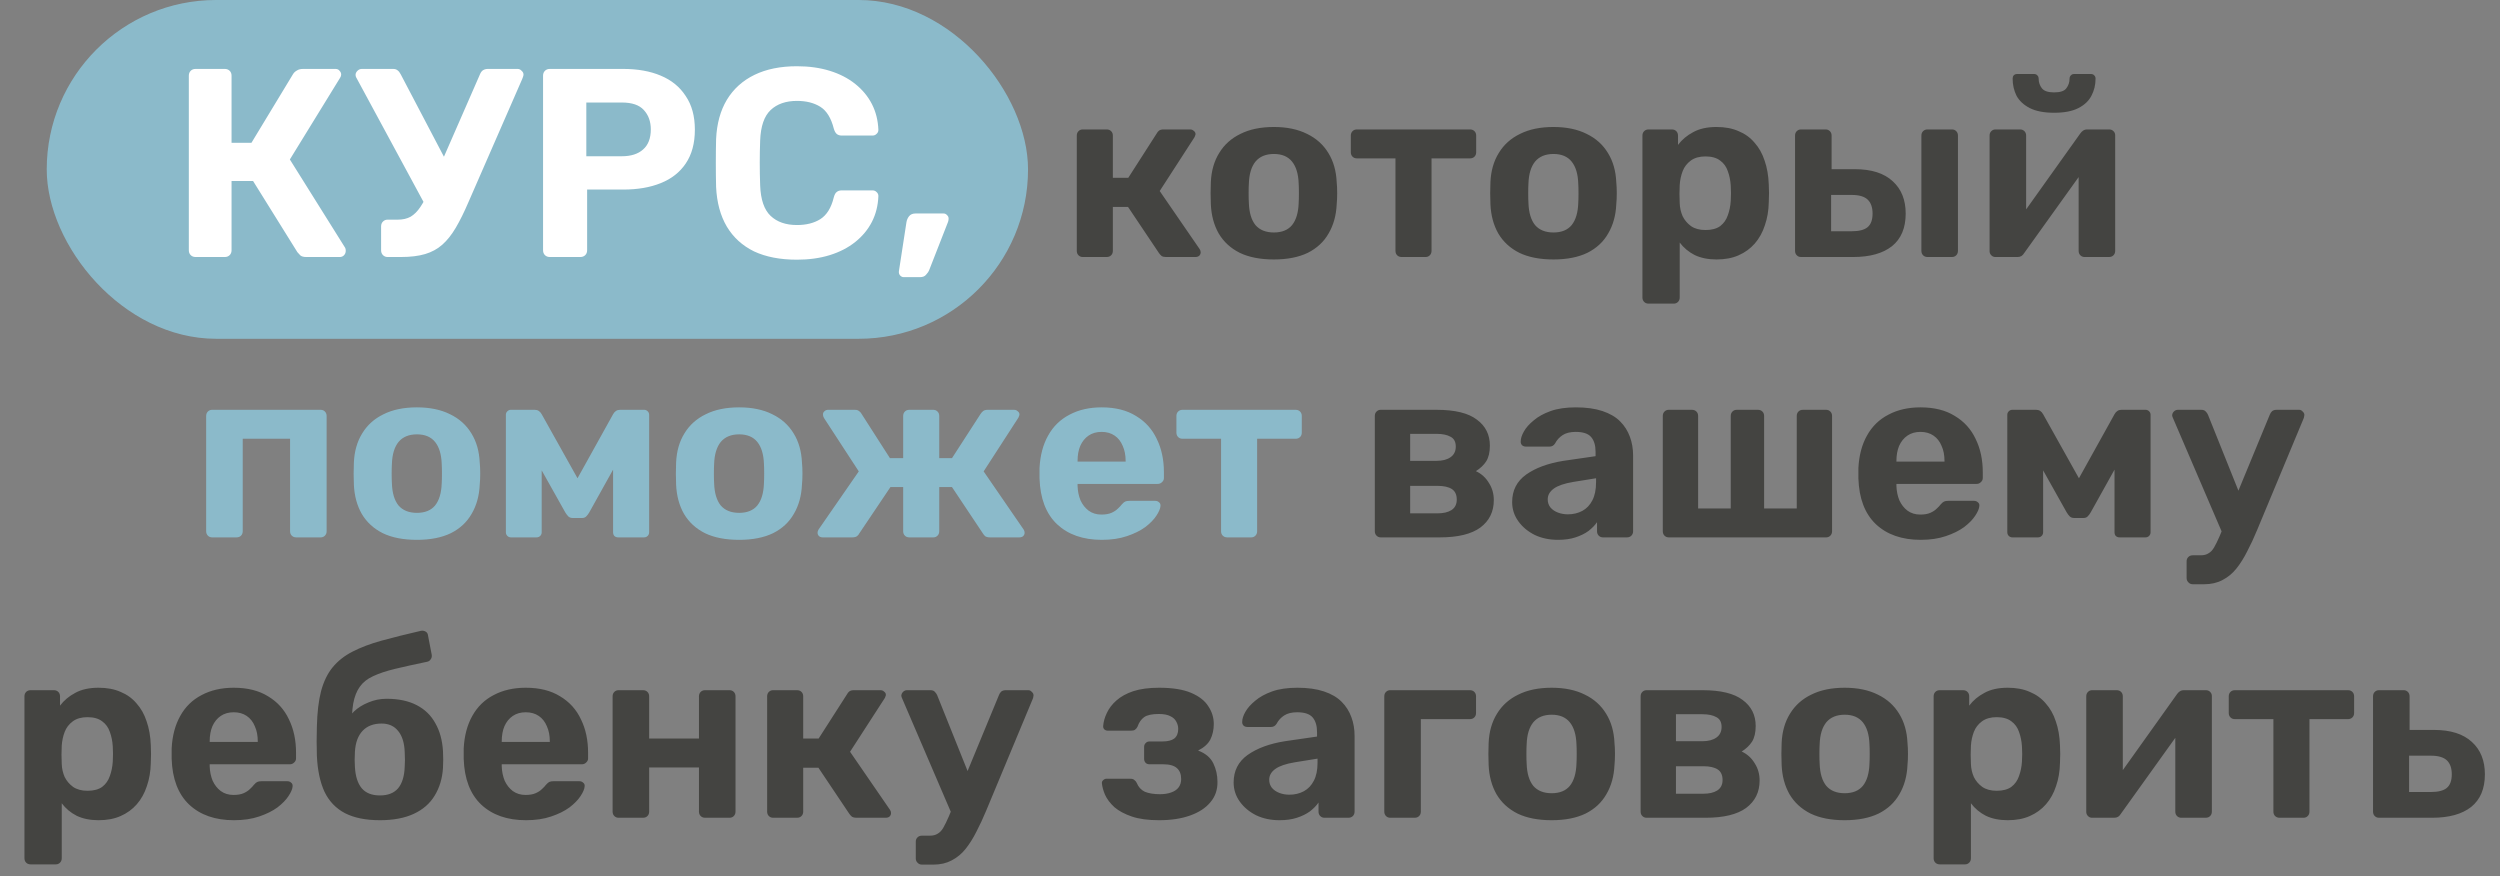
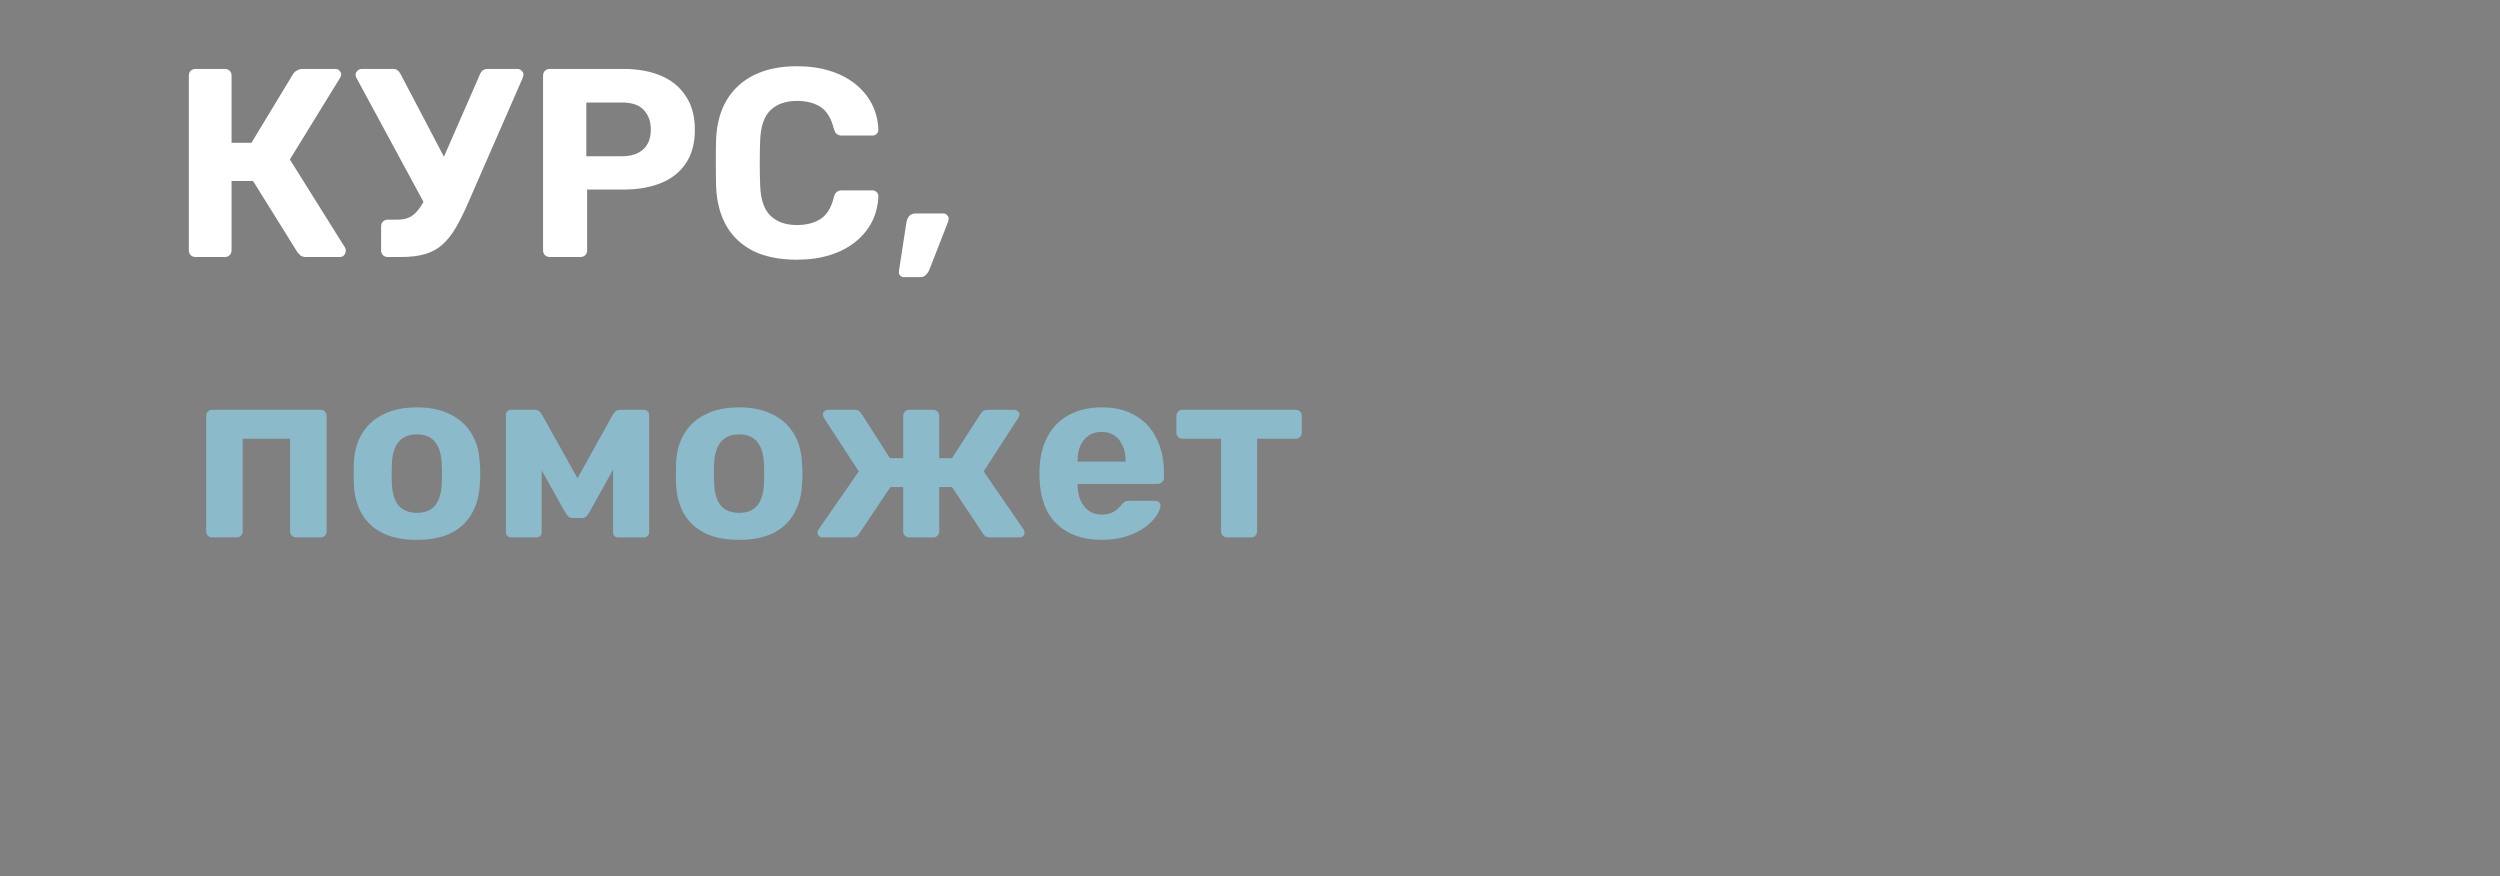
<svg xmlns="http://www.w3.org/2000/svg" width="214" height="75" viewBox="0 0 214 75" fill="none">
  <rect x="0" y="0" width="214" height="75" fill="#808080" stroke="none" />
-   <path d="M28.98 22C28.84 22 28.721 21.951 28.623 21.853C28.525 21.755 28.476 21.629 28.476 21.475V11.605C28.476 11.451 28.525 11.325 28.623 11.227C28.721 11.129 28.84 11.08 28.98 11.08H31.038C31.192 11.08 31.318 11.129 31.416 11.227C31.514 11.325 31.563 11.451 31.563 11.605V15.217H32.886L35.322 11.416C35.364 11.332 35.427 11.255 35.511 11.185C35.609 11.115 35.735 11.08 35.889 11.08H38.178C38.304 11.08 38.409 11.122 38.493 11.206C38.591 11.276 38.64 11.367 38.64 11.479C38.64 11.521 38.626 11.57 38.598 11.626C38.584 11.682 38.563 11.731 38.535 11.773L35.574 16.351L38.997 21.328C39.053 21.412 39.081 21.503 39.081 21.601C39.081 21.713 39.039 21.811 38.955 21.895C38.871 21.965 38.766 22 38.64 22H36.099C35.959 22 35.84 21.972 35.742 21.916C35.658 21.846 35.581 21.762 35.511 21.664L32.865 17.716H31.563V21.475C31.563 21.629 31.514 21.755 31.416 21.853C31.318 21.951 31.192 22 31.038 22H28.98ZM41.724 26.011C41.571 26.011 41.444 25.955 41.346 25.843C41.248 25.745 41.2 25.626 41.2 25.486V24.037C41.2 23.897 41.248 23.778 41.346 23.68C41.444 23.582 41.571 23.533 41.724 23.533H42.417C42.684 23.533 42.901 23.477 43.069 23.365C43.251 23.267 43.411 23.099 43.551 22.861C43.691 22.623 43.852 22.294 44.035 21.874L48.319 11.5C48.361 11.388 48.423 11.29 48.508 11.206C48.605 11.122 48.739 11.08 48.907 11.08H50.839C50.95 11.08 51.048 11.129 51.133 11.227C51.23 11.311 51.279 11.409 51.279 11.521C51.279 11.549 51.273 11.591 51.258 11.647C51.258 11.689 51.245 11.745 51.217 11.815L47.227 21.391C46.961 22.035 46.681 22.637 46.386 23.197C46.106 23.757 45.798 24.247 45.462 24.667C45.127 25.087 44.727 25.416 44.266 25.654C43.818 25.892 43.3 26.011 42.712 26.011H41.724ZM44.307 21.748L40.044 11.815C39.989 11.703 39.961 11.612 39.961 11.542C39.974 11.416 40.023 11.311 40.108 11.227C40.206 11.129 40.318 11.08 40.444 11.08H42.459C42.627 11.08 42.754 11.129 42.837 11.227C42.922 11.311 42.984 11.402 43.026 11.5L46.176 19.354L44.307 21.748ZM53.549 25.99C53.395 25.99 53.269 25.941 53.171 25.843C53.073 25.745 53.024 25.619 53.024 25.465V11.605C53.024 11.451 53.073 11.325 53.171 11.227C53.269 11.129 53.395 11.08 53.549 11.08H55.544C55.698 11.08 55.824 11.129 55.922 11.227C56.02 11.325 56.069 11.451 56.069 11.605V12.403C56.405 11.955 56.839 11.591 57.371 11.311C57.903 11.017 58.568 10.87 59.366 10.87C60.094 10.87 60.724 10.989 61.256 11.227C61.802 11.451 62.257 11.78 62.621 12.214C62.999 12.634 63.286 13.145 63.482 13.747C63.692 14.349 63.811 15.028 63.839 15.784C63.853 16.05 63.86 16.302 63.86 16.54C63.86 16.778 63.853 17.037 63.839 17.317C63.825 18.031 63.713 18.689 63.503 19.291C63.307 19.893 63.02 20.411 62.642 20.845C62.264 21.279 61.802 21.615 61.256 21.853C60.724 22.091 60.094 22.21 59.366 22.21C58.652 22.21 58.029 22.084 57.497 21.832C56.979 21.566 56.552 21.209 56.216 20.761V25.465C56.216 25.619 56.167 25.745 56.069 25.843C55.971 25.941 55.852 25.99 55.712 25.99H53.549ZM58.421 19.69C58.953 19.69 59.373 19.578 59.681 19.354C59.989 19.116 60.206 18.808 60.332 18.43C60.472 18.052 60.556 17.639 60.584 17.191C60.612 16.757 60.612 16.323 60.584 15.889C60.556 15.441 60.472 15.028 60.332 14.65C60.206 14.272 59.989 13.971 59.681 13.747C59.373 13.509 58.953 13.39 58.421 13.39C57.903 13.39 57.483 13.509 57.161 13.747C56.839 13.985 56.608 14.286 56.468 14.65C56.328 15.014 56.244 15.406 56.216 15.826C56.202 16.078 56.195 16.337 56.195 16.603C56.195 16.869 56.202 17.135 56.216 17.401C56.23 17.793 56.314 18.164 56.468 18.514C56.636 18.85 56.874 19.13 57.182 19.354C57.504 19.578 57.917 19.69 58.421 19.69ZM70.938 22.21C69.916 22.21 69.013 22.021 68.229 21.643C67.459 21.265 66.85 20.719 66.402 20.005C65.954 19.277 65.709 18.409 65.667 17.401C65.653 17.177 65.646 16.897 65.646 16.561C65.646 16.211 65.653 15.924 65.667 15.7C65.709 14.678 65.947 13.81 66.381 13.096C66.829 12.368 67.445 11.815 68.229 11.437C69.013 11.059 69.916 10.87 70.938 10.87C71.876 10.87 72.674 11.003 73.332 11.269C73.99 11.521 74.529 11.843 74.949 12.235C75.369 12.627 75.677 13.04 75.873 13.474C76.083 13.894 76.195 14.265 76.209 14.587C76.223 14.727 76.174 14.853 76.062 14.965C75.964 15.063 75.845 15.112 75.705 15.112H73.458C73.318 15.112 73.206 15.077 73.122 15.007C73.052 14.923 72.982 14.811 72.912 14.671C72.716 14.181 72.464 13.831 72.156 13.621C71.848 13.411 71.463 13.306 71.001 13.306C70.371 13.306 69.874 13.509 69.51 13.915C69.146 14.321 68.95 14.951 68.922 15.805C68.908 16.351 68.908 16.848 68.922 17.296C68.964 18.164 69.16 18.794 69.51 19.186C69.874 19.578 70.371 19.774 71.001 19.774C71.491 19.774 71.883 19.669 72.177 19.459C72.471 19.249 72.716 18.899 72.912 18.409C72.968 18.269 73.038 18.164 73.122 18.094C73.206 18.01 73.318 17.968 73.458 17.968H75.705C75.845 17.968 75.964 18.024 76.062 18.136C76.174 18.234 76.223 18.353 76.209 18.493C76.195 18.731 76.125 19.011 75.999 19.333C75.887 19.655 75.698 19.984 75.432 20.32C75.18 20.656 74.851 20.971 74.445 21.265C74.039 21.545 73.542 21.776 72.954 21.958C72.38 22.126 71.708 22.21 70.938 22.21ZM92.677 22C92.537 22 92.418 21.951 92.32 21.853C92.222 21.755 92.173 21.629 92.173 21.475V11.605C92.173 11.451 92.222 11.325 92.32 11.227C92.418 11.129 92.537 11.08 92.677 11.08H94.735C94.889 11.08 95.015 11.129 95.113 11.227C95.211 11.325 95.26 11.451 95.26 11.605V15.217H96.583L99.019 11.416C99.061 11.332 99.124 11.255 99.208 11.185C99.306 11.115 99.432 11.08 99.586 11.08H101.875C102.001 11.08 102.106 11.122 102.19 11.206C102.288 11.276 102.337 11.367 102.337 11.479C102.337 11.521 102.323 11.57 102.295 11.626C102.281 11.682 102.26 11.731 102.232 11.773L99.271 16.351L102.694 21.328C102.75 21.412 102.778 21.503 102.778 21.601C102.778 21.713 102.736 21.811 102.652 21.895C102.568 21.965 102.463 22 102.337 22H99.796C99.656 22 99.537 21.972 99.439 21.916C99.355 21.846 99.278 21.762 99.208 21.664L96.562 17.716H95.26V21.475C95.26 21.629 95.211 21.755 95.113 21.853C95.015 21.951 94.889 22 94.735 22H92.677ZM109.045 22.21C107.883 22.21 106.91 22.021 106.126 21.643C105.342 21.251 104.74 20.698 104.32 19.984C103.914 19.27 103.69 18.437 103.648 17.485C103.634 17.205 103.627 16.89 103.627 16.54C103.627 16.176 103.634 15.861 103.648 15.595C103.69 14.629 103.928 13.796 104.362 13.096C104.796 12.382 105.405 11.836 106.189 11.458C106.973 11.066 107.925 10.87 109.045 10.87C110.151 10.87 111.096 11.066 111.88 11.458C112.664 11.836 113.273 12.382 113.707 13.096C114.141 13.796 114.379 14.629 114.421 15.595C114.449 15.861 114.463 16.176 114.463 16.54C114.463 16.89 114.449 17.205 114.421 17.485C114.379 18.437 114.148 19.27 113.728 19.984C113.322 20.698 112.727 21.251 111.943 21.643C111.159 22.021 110.193 22.21 109.045 22.21ZM109.045 19.9C109.731 19.9 110.249 19.69 110.599 19.27C110.949 18.836 111.138 18.206 111.166 17.38C111.18 17.17 111.187 16.89 111.187 16.54C111.187 16.19 111.18 15.91 111.166 15.7C111.138 14.888 110.949 14.265 110.599 13.831C110.249 13.397 109.731 13.18 109.045 13.18C108.359 13.18 107.834 13.397 107.47 13.831C107.12 14.265 106.931 14.888 106.903 15.7C106.889 15.91 106.882 16.19 106.882 16.54C106.882 16.89 106.889 17.17 106.903 17.38C106.931 18.206 107.12 18.836 107.47 19.27C107.834 19.69 108.359 19.9 109.045 19.9ZM119.977 22C119.823 22 119.697 21.951 119.599 21.853C119.501 21.755 119.452 21.629 119.452 21.475V13.558H116.155C116.001 13.558 115.875 13.509 115.777 13.411C115.679 13.313 115.63 13.187 115.63 13.033V11.605C115.63 11.451 115.679 11.325 115.777 11.227C115.875 11.129 116.001 11.08 116.155 11.08H125.836C125.99 11.08 126.116 11.129 126.214 11.227C126.312 11.325 126.361 11.451 126.361 11.605V13.033C126.361 13.187 126.312 13.313 126.214 13.411C126.116 13.509 125.99 13.558 125.836 13.558H122.539V21.475C122.539 21.629 122.49 21.755 122.392 21.853C122.294 21.951 122.175 22 122.035 22H119.977ZM132.978 22.21C131.816 22.21 130.843 22.021 130.059 21.643C129.275 21.251 128.673 20.698 128.253 19.984C127.847 19.27 127.623 18.437 127.581 17.485C127.567 17.205 127.56 16.89 127.56 16.54C127.56 16.176 127.567 15.861 127.581 15.595C127.623 14.629 127.861 13.796 128.295 13.096C128.729 12.382 129.338 11.836 130.122 11.458C130.906 11.066 131.858 10.87 132.978 10.87C134.084 10.87 135.029 11.066 135.813 11.458C136.597 11.836 137.206 12.382 137.64 13.096C138.074 13.796 138.312 14.629 138.354 15.595C138.382 15.861 138.396 16.176 138.396 16.54C138.396 16.89 138.382 17.205 138.354 17.485C138.312 18.437 138.081 19.27 137.661 19.984C137.255 20.698 136.66 21.251 135.876 21.643C135.092 22.021 134.126 22.21 132.978 22.21ZM132.978 19.9C133.664 19.9 134.182 19.69 134.532 19.27C134.882 18.836 135.071 18.206 135.099 17.38C135.113 17.17 135.12 16.89 135.12 16.54C135.12 16.19 135.113 15.91 135.099 15.7C135.071 14.888 134.882 14.265 134.532 13.831C134.182 13.397 133.664 13.18 132.978 13.18C132.292 13.18 131.767 13.397 131.403 13.831C131.053 14.265 130.864 14.888 130.836 15.7C130.822 15.91 130.815 16.19 130.815 16.54C130.815 16.89 130.822 17.17 130.836 17.38C130.864 18.206 131.053 18.836 131.403 19.27C131.767 19.69 132.292 19.9 132.978 19.9ZM141.117 25.99C140.963 25.99 140.837 25.941 140.739 25.843C140.641 25.745 140.592 25.619 140.592 25.465V11.605C140.592 11.451 140.641 11.325 140.739 11.227C140.837 11.129 140.963 11.08 141.117 11.08H143.112C143.266 11.08 143.392 11.129 143.49 11.227C143.588 11.325 143.637 11.451 143.637 11.605V12.403C143.973 11.955 144.407 11.591 144.939 11.311C145.471 11.017 146.136 10.87 146.934 10.87C147.662 10.87 148.292 10.989 148.824 11.227C149.37 11.451 149.825 11.78 150.189 12.214C150.567 12.634 150.854 13.145 151.05 13.747C151.26 14.349 151.379 15.028 151.407 15.784C151.421 16.05 151.428 16.302 151.428 16.54C151.428 16.778 151.421 17.037 151.407 17.317C151.393 18.031 151.281 18.689 151.071 19.291C150.875 19.893 150.588 20.411 150.21 20.845C149.832 21.279 149.37 21.615 148.824 21.853C148.292 22.091 147.662 22.21 146.934 22.21C146.22 22.21 145.597 22.084 145.065 21.832C144.547 21.566 144.12 21.209 143.784 20.761V25.465C143.784 25.619 143.735 25.745 143.637 25.843C143.539 25.941 143.42 25.99 143.28 25.99H141.117ZM145.989 19.69C146.521 19.69 146.941 19.578 147.249 19.354C147.557 19.116 147.774 18.808 147.9 18.43C148.04 18.052 148.124 17.639 148.152 17.191C148.18 16.757 148.18 16.323 148.152 15.889C148.124 15.441 148.04 15.028 147.9 14.65C147.774 14.272 147.557 13.971 147.249 13.747C146.941 13.509 146.521 13.39 145.989 13.39C145.471 13.39 145.051 13.509 144.729 13.747C144.407 13.985 144.176 14.286 144.036 14.65C143.896 15.014 143.812 15.406 143.784 15.826C143.77 16.078 143.763 16.337 143.763 16.603C143.763 16.869 143.77 17.135 143.784 17.401C143.798 17.793 143.882 18.164 144.036 18.514C144.204 18.85 144.442 19.13 144.75 19.354C145.072 19.578 145.485 19.69 145.989 19.69ZM154.16 22C154.02 22 153.901 21.951 153.803 21.853C153.705 21.755 153.656 21.629 153.656 21.475V11.605C153.656 11.451 153.705 11.325 153.803 11.227C153.901 11.129 154.02 11.08 154.16 11.08H156.281C156.421 11.08 156.54 11.129 156.638 11.227C156.736 11.325 156.785 11.451 156.785 11.605V14.482H158.78C160.194 14.482 161.272 14.825 162.014 15.511C162.756 16.183 163.127 17.107 163.127 18.283C163.127 19.515 162.735 20.446 161.951 21.076C161.167 21.692 160.061 22 158.633 22H154.16ZM156.743 19.795H158.507C159.123 19.795 159.571 19.683 159.851 19.459C160.145 19.221 160.292 18.829 160.292 18.283C160.292 17.751 160.152 17.352 159.872 17.086C159.592 16.82 159.137 16.687 158.507 16.687H156.743V19.795ZM164.996 22C164.842 22 164.716 21.951 164.618 21.853C164.52 21.755 164.471 21.629 164.471 21.475V11.605C164.471 11.451 164.52 11.325 164.618 11.227C164.716 11.129 164.842 11.08 164.996 11.08H167.096C167.236 11.08 167.355 11.129 167.453 11.227C167.551 11.325 167.6 11.451 167.6 11.605V21.475C167.6 21.629 167.551 21.755 167.453 21.853C167.355 21.951 167.236 22 167.096 22H164.996ZM170.791 22C170.665 22 170.553 21.951 170.455 21.853C170.357 21.755 170.308 21.636 170.308 21.496V11.605C170.308 11.451 170.357 11.325 170.455 11.227C170.553 11.129 170.672 11.08 170.812 11.08H172.912C173.066 11.08 173.192 11.129 173.29 11.227C173.388 11.325 173.437 11.451 173.437 11.605V19.585L172.597 19.102L178.078 11.416C178.148 11.318 178.225 11.241 178.309 11.185C178.407 11.115 178.526 11.08 178.666 11.08H180.556C180.696 11.08 180.815 11.129 180.913 11.227C181.011 11.325 181.06 11.437 181.06 11.563V21.475C181.06 21.629 181.011 21.755 180.913 21.853C180.815 21.951 180.689 22 180.535 22H178.435C178.295 22 178.176 21.951 178.078 21.853C177.98 21.755 177.931 21.629 177.931 21.475V13.81L178.792 13.957L173.269 21.664C173.213 21.762 173.136 21.846 173.038 21.916C172.94 21.972 172.828 22 172.702 22H170.791ZM175.831 9.652C174.977 9.652 174.284 9.519 173.752 9.253C173.234 8.987 172.856 8.637 172.618 8.203C172.394 7.755 172.282 7.265 172.282 6.733C172.282 6.621 172.31 6.53 172.366 6.46C172.436 6.376 172.541 6.334 172.681 6.334H174.109C174.235 6.334 174.333 6.376 174.403 6.46C174.473 6.53 174.508 6.621 174.508 6.733C174.508 7.041 174.599 7.314 174.781 7.552C174.963 7.79 175.313 7.909 175.831 7.909C176.363 7.909 176.713 7.79 176.881 7.552C177.063 7.314 177.154 7.041 177.154 6.733C177.154 6.621 177.189 6.53 177.259 6.46C177.329 6.376 177.427 6.334 177.553 6.334H178.981C179.107 6.334 179.205 6.376 179.275 6.46C179.345 6.53 179.38 6.621 179.38 6.733C179.38 7.265 179.261 7.755 179.023 8.203C178.799 8.637 178.428 8.987 177.91 9.253C177.392 9.519 176.699 9.652 175.831 9.652ZM118.189 46C118.049 46 117.93 45.951 117.832 45.853C117.734 45.755 117.685 45.629 117.685 45.475V35.605C117.685 35.451 117.734 35.325 117.832 35.227C117.93 35.129 118.049 35.08 118.189 35.08H122.977C124.545 35.08 125.693 35.36 126.421 35.92C127.163 36.466 127.534 37.208 127.534 38.146C127.534 38.706 127.429 39.154 127.219 39.49C127.009 39.812 126.715 40.092 126.337 40.33C126.813 40.554 127.184 40.89 127.45 41.338C127.73 41.772 127.87 42.262 127.87 42.808C127.87 43.802 127.485 44.586 126.715 45.16C125.945 45.72 124.79 46 123.25 46H118.189ZM120.709 43.942H123.061C123.551 43.942 123.943 43.851 124.237 43.669C124.545 43.473 124.699 43.172 124.699 42.766C124.699 42.346 124.559 42.045 124.279 41.863C123.999 41.681 123.593 41.59 123.061 41.59H120.709V43.942ZM120.709 39.448H122.977C123.481 39.448 123.88 39.343 124.174 39.133C124.468 38.923 124.615 38.622 124.615 38.23C124.615 37.824 124.468 37.544 124.174 37.39C123.88 37.222 123.481 37.138 122.977 37.138H120.709V39.448ZM133.367 46.21C132.625 46.21 131.96 46.07 131.372 45.79C130.784 45.496 130.315 45.104 129.965 44.614C129.615 44.124 129.44 43.578 129.44 42.976C129.44 41.982 129.839 41.198 130.637 40.624C131.449 40.05 132.513 39.658 133.829 39.448L136.58 39.049V38.671C136.58 38.125 136.454 37.705 136.202 37.411C135.95 37.117 135.509 36.97 134.879 36.97C134.417 36.97 134.046 37.061 133.766 37.243C133.486 37.425 133.269 37.663 133.115 37.957C133.003 38.139 132.842 38.23 132.632 38.23H130.637C130.483 38.23 130.364 38.188 130.28 38.104C130.196 38.006 130.161 37.894 130.175 37.768C130.175 37.53 130.266 37.25 130.448 36.928C130.63 36.606 130.91 36.291 131.288 35.983C131.666 35.661 132.149 35.395 132.737 35.185C133.325 34.975 134.046 34.87 134.9 34.87C135.782 34.87 136.538 34.975 137.168 35.185C137.798 35.395 138.302 35.689 138.68 36.067C139.058 36.445 139.338 36.886 139.52 37.39C139.702 37.88 139.793 38.412 139.793 38.986V45.475C139.793 45.629 139.744 45.755 139.646 45.853C139.548 45.951 139.422 46 139.268 46H137.21C137.07 46 136.951 45.951 136.853 45.853C136.755 45.755 136.706 45.629 136.706 45.475V44.698C136.524 44.964 136.279 45.216 135.971 45.454C135.663 45.678 135.292 45.86 134.858 46C134.438 46.14 133.941 46.21 133.367 46.21ZM134.207 44.026C134.669 44.026 135.082 43.928 135.446 43.732C135.81 43.536 136.097 43.235 136.307 42.829C136.517 42.423 136.622 41.912 136.622 41.296V40.939L134.669 41.254C133.913 41.38 133.36 41.569 133.01 41.821C132.66 42.073 132.485 42.381 132.485 42.745C132.485 43.011 132.562 43.242 132.716 43.438C132.884 43.634 133.101 43.781 133.367 43.879C133.633 43.977 133.913 44.026 134.207 44.026ZM142.839 46C142.699 46 142.58 45.951 142.482 45.853C142.384 45.755 142.335 45.629 142.335 45.475V35.605C142.335 35.451 142.384 35.325 142.482 35.227C142.58 35.129 142.699 35.08 142.839 35.08H144.834C144.988 35.08 145.114 35.129 145.212 35.227C145.31 35.325 145.359 35.451 145.359 35.605V43.522H148.152V35.605C148.152 35.451 148.201 35.325 148.299 35.227C148.397 35.129 148.516 35.08 148.656 35.08H150.483C150.637 35.08 150.763 35.129 150.861 35.227C150.959 35.325 151.008 35.451 151.008 35.605V43.522H153.801V35.605C153.801 35.451 153.85 35.325 153.948 35.227C154.046 35.129 154.172 35.08 154.326 35.08H156.321C156.461 35.08 156.58 35.129 156.678 35.227C156.776 35.325 156.825 35.451 156.825 35.605V45.475C156.825 45.629 156.776 45.755 156.678 45.853C156.58 45.951 156.461 46 156.321 46H142.839ZM164.413 46.21C162.803 46.21 161.522 45.762 160.57 44.866C159.632 43.97 159.135 42.668 159.079 40.96C159.079 40.848 159.079 40.701 159.079 40.519C159.079 40.323 159.079 40.169 159.079 40.057C159.135 38.979 159.38 38.055 159.814 37.285C160.248 36.501 160.857 35.906 161.641 35.5C162.425 35.08 163.342 34.87 164.392 34.87C165.568 34.87 166.548 35.115 167.332 35.605C168.13 36.081 168.725 36.739 169.117 37.579C169.523 38.405 169.726 39.357 169.726 40.435V40.918C169.726 41.058 169.67 41.177 169.558 41.275C169.46 41.373 169.341 41.422 169.201 41.422H162.334C162.334 41.436 162.334 41.464 162.334 41.506C162.334 41.534 162.334 41.562 162.334 41.59C162.348 42.038 162.432 42.451 162.586 42.829C162.754 43.193 162.985 43.487 163.279 43.711C163.587 43.935 163.951 44.047 164.371 44.047C164.721 44.047 165.008 43.998 165.232 43.9C165.456 43.802 165.638 43.683 165.778 43.543C165.932 43.403 166.044 43.284 166.114 43.186C166.24 43.046 166.338 42.962 166.408 42.934C166.492 42.892 166.618 42.871 166.786 42.871H168.97C169.11 42.871 169.222 42.913 169.306 42.997C169.404 43.067 169.446 43.172 169.432 43.312C169.418 43.536 169.299 43.816 169.075 44.152C168.865 44.474 168.55 44.796 168.13 45.118C167.71 45.426 167.185 45.685 166.555 45.895C165.939 46.105 165.225 46.21 164.413 46.21ZM162.334 39.511H166.45V39.469C166.45 38.965 166.366 38.531 166.198 38.167C166.044 37.789 165.813 37.495 165.505 37.285C165.197 37.075 164.826 36.97 164.392 36.97C163.958 36.97 163.587 37.075 163.279 37.285C162.971 37.495 162.733 37.789 162.565 38.167C162.411 38.531 162.334 38.965 162.334 39.469V39.511ZM172.266 46C172.14 46 172.035 45.958 171.951 45.874C171.867 45.79 171.825 45.685 171.825 45.559V35.5C171.825 35.388 171.867 35.29 171.951 35.206C172.035 35.122 172.133 35.08 172.245 35.08H174.303C174.555 35.08 174.751 35.206 174.891 35.458L177.957 40.939L181.002 35.458C181.142 35.206 181.338 35.08 181.59 35.08H183.669C183.781 35.08 183.879 35.122 183.963 35.206C184.047 35.29 184.089 35.388 184.089 35.5V45.559C184.089 45.685 184.047 45.79 183.963 45.874C183.879 45.958 183.774 46 183.648 46H181.443C181.303 46 181.191 45.958 181.107 45.874C181.037 45.79 181.002 45.685 181.002 45.559V38.314L181.947 38.503L178.965 43.858C178.895 43.984 178.811 44.096 178.713 44.194C178.629 44.292 178.503 44.341 178.335 44.341H177.558C177.404 44.341 177.278 44.299 177.18 44.215C177.082 44.117 176.991 43.998 176.907 43.858L174.009 38.692L174.891 38.503V45.559C174.891 45.685 174.849 45.79 174.765 45.874C174.681 45.958 174.576 46 174.45 46H172.266ZM187.699 50.011C187.545 50.011 187.419 49.955 187.321 49.843C187.223 49.745 187.174 49.626 187.174 49.486V48.037C187.174 47.897 187.223 47.778 187.321 47.68C187.419 47.582 187.545 47.533 187.699 47.533H188.392C188.658 47.533 188.875 47.477 189.043 47.365C189.225 47.267 189.386 47.099 189.526 46.861C189.666 46.623 189.827 46.294 190.009 45.874L194.293 35.5C194.335 35.388 194.398 35.29 194.482 35.206C194.58 35.122 194.713 35.08 194.881 35.08H196.813C196.925 35.08 197.023 35.129 197.107 35.227C197.205 35.311 197.254 35.409 197.254 35.521C197.254 35.549 197.247 35.591 197.233 35.647C197.233 35.689 197.219 35.745 197.191 35.815L193.201 45.391C192.935 46.035 192.655 46.637 192.361 47.197C192.081 47.757 191.773 48.247 191.437 48.667C191.101 49.087 190.702 49.416 190.24 49.654C189.792 49.892 189.274 50.011 188.686 50.011H187.699ZM190.282 45.748L186.019 35.815C185.963 35.703 185.935 35.612 185.935 35.542C185.949 35.416 185.998 35.311 186.082 35.227C186.18 35.129 186.292 35.08 186.418 35.08H188.434C188.602 35.08 188.728 35.129 188.812 35.227C188.896 35.311 188.959 35.402 189.001 35.5L192.151 43.354L190.282 45.748ZM2.618 73.99C2.464 73.99 2.338 73.941 2.24 73.843C2.142 73.745 2.093 73.619 2.093 73.465V59.605C2.093 59.451 2.142 59.325 2.24 59.227C2.338 59.129 2.464 59.08 2.618 59.08H4.613C4.767 59.08 4.893 59.129 4.991 59.227C5.089 59.325 5.138 59.451 5.138 59.605V60.403C5.474 59.955 5.908 59.591 6.44 59.311C6.972 59.017 7.637 58.87 8.435 58.87C9.163 58.87 9.793 58.989 10.325 59.227C10.87 59.451 11.325 59.78 11.69 60.214C12.068 60.634 12.354 61.145 12.55 61.747C12.761 62.349 12.88 63.028 12.908 63.784C12.921 64.05 12.928 64.302 12.928 64.54C12.928 64.778 12.921 65.037 12.908 65.317C12.893 66.031 12.781 66.689 12.572 67.291C12.376 67.893 12.088 68.411 11.71 68.845C11.332 69.279 10.87 69.615 10.325 69.853C9.793 70.091 9.163 70.21 8.435 70.21C7.721 70.21 7.098 70.084 6.566 69.832C6.048 69.566 5.621 69.209 5.285 68.761V73.465C5.285 73.619 5.236 73.745 5.138 73.843C5.04 73.941 4.921 73.99 4.781 73.99H2.618ZM7.49 67.69C8.022 67.69 8.442 67.578 8.75 67.354C9.058 67.116 9.275 66.808 9.401 66.43C9.541 66.052 9.625 65.639 9.653 65.191C9.681 64.757 9.681 64.323 9.653 63.889C9.625 63.441 9.541 63.028 9.401 62.65C9.275 62.272 9.058 61.971 8.75 61.747C8.442 61.509 8.022 61.39 7.49 61.39C6.972 61.39 6.552 61.509 6.23 61.747C5.908 61.985 5.677 62.286 5.537 62.65C5.397 63.014 5.313 63.406 5.285 63.826C5.271 64.078 5.264 64.337 5.264 64.603C5.264 64.869 5.271 65.135 5.285 65.401C5.299 65.793 5.383 66.164 5.537 66.514C5.705 66.85 5.943 67.13 6.251 67.354C6.573 67.578 6.986 67.69 7.49 67.69ZM20.028 70.21C18.418 70.21 17.137 69.762 16.185 68.866C15.247 67.97 14.75 66.668 14.694 64.96C14.694 64.848 14.694 64.701 14.694 64.519C14.694 64.323 14.694 64.169 14.694 64.057C14.75 62.979 14.995 62.055 15.429 61.285C15.863 60.501 16.472 59.906 17.256 59.5C18.04 59.08 18.957 58.87 20.007 58.87C21.183 58.87 22.163 59.115 22.947 59.605C23.745 60.081 24.34 60.739 24.732 61.579C25.138 62.405 25.341 63.357 25.341 64.435V64.918C25.341 65.058 25.285 65.177 25.173 65.275C25.075 65.373 24.956 65.422 24.816 65.422H17.949C17.949 65.436 17.949 65.464 17.949 65.506C17.949 65.534 17.949 65.562 17.949 65.59C17.963 66.038 18.047 66.451 18.201 66.829C18.369 67.193 18.6 67.487 18.894 67.711C19.202 67.935 19.566 68.047 19.986 68.047C20.336 68.047 20.623 67.998 20.847 67.9C21.071 67.802 21.253 67.683 21.393 67.543C21.547 67.403 21.659 67.284 21.729 67.186C21.855 67.046 21.953 66.962 22.023 66.934C22.107 66.892 22.233 66.871 22.401 66.871H24.585C24.725 66.871 24.837 66.913 24.921 66.997C25.019 67.067 25.061 67.172 25.047 67.312C25.033 67.536 24.914 67.816 24.69 68.152C24.48 68.474 24.165 68.796 23.745 69.118C23.325 69.426 22.8 69.685 22.17 69.895C21.554 70.105 20.84 70.21 20.028 70.21ZM17.949 63.511H22.065V63.469C22.065 62.965 21.981 62.531 21.813 62.167C21.659 61.789 21.428 61.495 21.12 61.285C20.812 61.075 20.441 60.97 20.007 60.97C19.573 60.97 19.202 61.075 18.894 61.285C18.586 61.495 18.348 61.789 18.18 62.167C18.026 62.531 17.949 62.965 17.949 63.469V63.511ZM32.522 70.21C31.304 70.21 30.303 70.007 29.519 69.601C28.749 69.195 28.168 68.586 27.776 67.774C27.398 66.948 27.181 65.926 27.125 64.708C27.111 64.302 27.104 63.882 27.104 63.448C27.104 63.014 27.111 62.594 27.125 62.188C27.153 60.984 27.272 59.976 27.482 59.164C27.706 58.338 28.035 57.659 28.469 57.127C28.917 56.581 29.484 56.133 30.17 55.783C30.87 55.419 31.703 55.104 32.669 54.838C33.635 54.572 34.755 54.292 36.029 53.998C36.169 53.97 36.302 53.991 36.428 54.061C36.554 54.131 36.624 54.243 36.638 54.397L36.953 56.035C36.981 56.189 36.953 56.322 36.869 56.434C36.799 56.546 36.701 56.616 36.575 56.644C35.497 56.868 34.58 57.071 33.824 57.253C33.068 57.435 32.438 57.645 31.934 57.883C31.444 58.107 31.066 58.408 30.8 58.786C30.534 59.15 30.345 59.633 30.233 60.235C30.135 60.823 30.1 61.572 30.128 62.482L29.645 61.999C29.743 61.593 29.96 61.229 30.296 60.907C30.632 60.585 31.045 60.326 31.535 60.13C32.025 59.92 32.543 59.815 33.089 59.815C34.111 59.815 34.972 59.997 35.672 60.361C36.372 60.725 36.904 61.243 37.268 61.915C37.646 62.573 37.863 63.364 37.919 64.288C37.947 64.806 37.947 65.289 37.919 65.737C37.863 66.633 37.625 67.424 37.205 68.11C36.799 68.782 36.204 69.3 35.42 69.664C34.636 70.028 33.67 70.21 32.522 70.21ZM32.522 68.089C33.208 68.089 33.726 67.886 34.076 67.48C34.426 67.06 34.615 66.444 34.643 65.632C34.657 65.478 34.664 65.282 34.664 65.044C34.664 64.792 34.657 64.568 34.643 64.372C34.615 63.588 34.426 62.986 34.076 62.566C33.74 62.146 33.271 61.936 32.669 61.936C31.969 61.936 31.423 62.146 31.031 62.566C30.639 62.986 30.422 63.588 30.38 64.372C30.366 64.568 30.359 64.792 30.359 65.044C30.359 65.282 30.366 65.478 30.38 65.632C30.422 66.444 30.618 67.06 30.968 67.48C31.318 67.886 31.836 68.089 32.522 68.089ZM45.027 70.21C43.417 70.21 42.136 69.762 41.184 68.866C40.246 67.97 39.749 66.668 39.693 64.96C39.693 64.848 39.693 64.701 39.693 64.519C39.693 64.323 39.693 64.169 39.693 64.057C39.749 62.979 39.994 62.055 40.428 61.285C40.862 60.501 41.471 59.906 42.255 59.5C43.039 59.08 43.956 58.87 45.006 58.87C46.182 58.87 47.162 59.115 47.946 59.605C48.744 60.081 49.339 60.739 49.731 61.579C50.137 62.405 50.34 63.357 50.34 64.435V64.918C50.34 65.058 50.284 65.177 50.172 65.275C50.074 65.373 49.955 65.422 49.815 65.422H42.948C42.948 65.436 42.948 65.464 42.948 65.506C42.948 65.534 42.948 65.562 42.948 65.59C42.962 66.038 43.046 66.451 43.2 66.829C43.368 67.193 43.599 67.487 43.893 67.711C44.201 67.935 44.565 68.047 44.985 68.047C45.335 68.047 45.622 67.998 45.846 67.9C46.07 67.802 46.252 67.683 46.392 67.543C46.546 67.403 46.658 67.284 46.728 67.186C46.854 67.046 46.952 66.962 47.022 66.934C47.106 66.892 47.232 66.871 47.4 66.871H49.584C49.724 66.871 49.836 66.913 49.92 66.997C50.018 67.067 50.06 67.172 50.046 67.312C50.032 67.536 49.913 67.816 49.689 68.152C49.479 68.474 49.164 68.796 48.744 69.118C48.324 69.426 47.799 69.685 47.169 69.895C46.553 70.105 45.839 70.21 45.027 70.21ZM42.948 63.511H47.064V63.469C47.064 62.965 46.98 62.531 46.812 62.167C46.658 61.789 46.427 61.495 46.119 61.285C45.811 61.075 45.44 60.97 45.006 60.97C44.572 60.97 44.201 61.075 43.893 61.285C43.585 61.495 43.347 61.789 43.179 62.167C43.025 62.531 42.948 62.965 42.948 63.469V63.511ZM52.943 70C52.803 70 52.684 69.951 52.586 69.853C52.488 69.755 52.439 69.629 52.439 69.475V59.605C52.439 59.451 52.488 59.325 52.586 59.227C52.684 59.129 52.803 59.08 52.943 59.08H55.043C55.197 59.08 55.323 59.129 55.421 59.227C55.519 59.325 55.568 59.451 55.568 59.605V63.217H59.831V59.605C59.831 59.451 59.88 59.325 59.978 59.227C60.076 59.129 60.202 59.08 60.356 59.08H62.456C62.596 59.08 62.715 59.129 62.813 59.227C62.911 59.325 62.96 59.451 62.96 59.605V69.475C62.96 69.629 62.911 69.755 62.813 69.853C62.715 69.951 62.596 70 62.456 70H60.356C60.202 70 60.076 69.951 59.978 69.853C59.88 69.755 59.831 69.629 59.831 69.475V65.695H55.568V69.475C55.568 69.629 55.519 69.755 55.421 69.853C55.323 69.951 55.197 70 55.043 70H52.943ZM66.171 70C66.031 70 65.912 69.951 65.814 69.853C65.716 69.755 65.667 69.629 65.667 69.475V59.605C65.667 59.451 65.716 59.325 65.814 59.227C65.912 59.129 66.031 59.08 66.171 59.08H68.229C68.383 59.08 68.509 59.129 68.607 59.227C68.705 59.325 68.754 59.451 68.754 59.605V63.217H70.077L72.513 59.416C72.555 59.332 72.618 59.255 72.702 59.185C72.8 59.115 72.926 59.08 73.08 59.08H75.369C75.495 59.08 75.6 59.122 75.684 59.206C75.782 59.276 75.831 59.367 75.831 59.479C75.831 59.521 75.817 59.57 75.789 59.626C75.775 59.682 75.754 59.731 75.726 59.773L72.765 64.351L76.188 69.328C76.244 69.412 76.272 69.503 76.272 69.601C76.272 69.713 76.23 69.811 76.146 69.895C76.062 69.965 75.957 70 75.831 70H73.29C73.15 70 73.031 69.972 72.933 69.916C72.849 69.846 72.772 69.762 72.702 69.664L70.056 65.716H68.754V69.475C68.754 69.629 68.705 69.755 68.607 69.853C68.509 69.951 68.383 70 68.229 70H66.171ZM78.915 74.011C78.761 74.011 78.635 73.955 78.537 73.843C78.439 73.745 78.391 73.626 78.391 73.486V72.037C78.391 71.897 78.439 71.778 78.537 71.68C78.635 71.582 78.761 71.533 78.915 71.533H79.609C79.874 71.533 80.091 71.477 80.26 71.365C80.442 71.267 80.603 71.099 80.743 70.861C80.882 70.623 81.043 70.294 81.225 69.874L85.51 59.5C85.552 59.388 85.615 59.29 85.698 59.206C85.796 59.122 85.93 59.08 86.097 59.08H88.029C88.141 59.08 88.24 59.129 88.323 59.227C88.421 59.311 88.471 59.409 88.471 59.521C88.471 59.549 88.463 59.591 88.45 59.647C88.45 59.689 88.436 59.745 88.407 59.815L84.418 69.391C84.151 70.035 83.871 70.637 83.578 71.197C83.297 71.757 82.99 72.247 82.653 72.667C82.317 73.087 81.918 73.416 81.457 73.654C81.008 73.892 80.49 74.011 79.903 74.011H78.915ZM81.499 69.748L77.236 59.815C77.18 59.703 77.151 59.612 77.151 59.542C77.165 59.416 77.215 59.311 77.299 59.227C77.397 59.129 77.508 59.08 77.635 59.08H79.65C79.819 59.08 79.945 59.129 80.028 59.227C80.112 59.311 80.175 59.402 80.218 59.5L83.368 67.354L81.499 69.748ZM99.217 70.21C98.279 70.21 97.502 70.105 96.886 69.895C96.27 69.685 95.773 69.419 95.395 69.097C95.031 68.761 94.765 68.411 94.597 68.047C94.443 67.683 94.352 67.354 94.324 67.06C94.31 66.948 94.345 66.857 94.429 66.787C94.513 66.703 94.604 66.661 94.702 66.661H96.76C96.914 66.661 97.026 66.696 97.096 66.766C97.18 66.822 97.25 66.906 97.306 67.018C97.446 67.368 97.677 67.62 97.999 67.774C98.335 67.914 98.769 67.984 99.301 67.984C99.651 67.984 99.966 67.935 100.246 67.837C100.526 67.739 100.736 67.599 100.876 67.417C101.03 67.221 101.107 66.976 101.107 66.682C101.107 66.276 100.988 65.968 100.75 65.758C100.512 65.534 100.113 65.422 99.553 65.422H98.398C98.258 65.422 98.146 65.38 98.062 65.296C97.978 65.198 97.936 65.086 97.936 64.96V63.931C97.936 63.805 97.978 63.7 98.062 63.616C98.146 63.518 98.258 63.469 98.398 63.469H99.49C99.952 63.469 100.295 63.385 100.519 63.217C100.743 63.035 100.855 62.762 100.855 62.398C100.855 62.174 100.799 61.964 100.687 61.768C100.589 61.572 100.421 61.418 100.183 61.306C99.945 61.18 99.616 61.117 99.196 61.117C98.608 61.117 98.188 61.208 97.936 61.39C97.684 61.572 97.495 61.845 97.369 62.209C97.313 62.321 97.243 62.405 97.159 62.461C97.089 62.517 96.977 62.545 96.823 62.545H94.828C94.716 62.545 94.618 62.51 94.534 62.44C94.464 62.37 94.429 62.279 94.429 62.167C94.457 61.789 94.562 61.411 94.744 61.033C94.926 60.641 95.199 60.284 95.563 59.962C95.941 59.626 96.424 59.36 97.012 59.164C97.614 58.968 98.349 58.87 99.217 58.87C100.365 58.87 101.282 59.017 101.968 59.311C102.654 59.605 103.144 59.99 103.438 60.466C103.746 60.928 103.9 61.432 103.9 61.978C103.9 62.468 103.802 62.909 103.606 63.301C103.41 63.679 103.06 63.994 102.556 64.246C103.186 64.484 103.62 64.848 103.858 65.338C104.096 65.828 104.215 66.353 104.215 66.913C104.229 67.599 104.026 68.187 103.606 68.677C103.2 69.167 102.619 69.545 101.863 69.811C101.121 70.077 100.239 70.21 99.217 70.21ZM109.526 70.21C108.784 70.21 108.119 70.07 107.531 69.79C106.943 69.496 106.474 69.104 106.124 68.614C105.774 68.124 105.599 67.578 105.599 66.976C105.599 65.982 105.998 65.198 106.796 64.624C107.608 64.05 108.672 63.658 109.988 63.448L112.739 63.049V62.671C112.739 62.125 112.613 61.705 112.361 61.411C112.109 61.117 111.668 60.97 111.038 60.97C110.576 60.97 110.205 61.061 109.925 61.243C109.645 61.425 109.428 61.663 109.274 61.957C109.162 62.139 109.001 62.23 108.791 62.23H106.796C106.642 62.23 106.523 62.188 106.439 62.104C106.355 62.006 106.32 61.894 106.334 61.768C106.334 61.53 106.425 61.25 106.607 60.928C106.789 60.606 107.069 60.291 107.447 59.983C107.825 59.661 108.308 59.395 108.896 59.185C109.484 58.975 110.205 58.87 111.059 58.87C111.941 58.87 112.697 58.975 113.327 59.185C113.957 59.395 114.461 59.689 114.839 60.067C115.217 60.445 115.497 60.886 115.679 61.39C115.861 61.88 115.952 62.412 115.952 62.986V69.475C115.952 69.629 115.903 69.755 115.805 69.853C115.707 69.951 115.581 70 115.427 70H113.369C113.229 70 113.11 69.951 113.012 69.853C112.914 69.755 112.865 69.629 112.865 69.475V68.698C112.683 68.964 112.438 69.216 112.13 69.454C111.822 69.678 111.451 69.86 111.017 70C110.597 70.14 110.1 70.21 109.526 70.21ZM110.366 68.026C110.828 68.026 111.241 67.928 111.605 67.732C111.969 67.536 112.256 67.235 112.466 66.829C112.676 66.423 112.781 65.912 112.781 65.296V64.939L110.828 65.254C110.072 65.38 109.519 65.569 109.169 65.821C108.819 66.073 108.644 66.381 108.644 66.745C108.644 67.011 108.721 67.242 108.875 67.438C109.043 67.634 109.26 67.781 109.526 67.879C109.792 67.977 110.072 68.026 110.366 68.026ZM118.999 70C118.859 70 118.74 69.951 118.642 69.853C118.544 69.755 118.495 69.629 118.495 69.475V59.605C118.495 59.451 118.544 59.325 118.642 59.227C118.74 59.129 118.859 59.08 118.999 59.08H125.824C125.978 59.08 126.104 59.129 126.202 59.227C126.3 59.325 126.349 59.451 126.349 59.605V61.033C126.349 61.187 126.3 61.313 126.202 61.411C126.104 61.509 125.978 61.558 125.824 61.558H121.624V69.475C121.624 69.629 121.575 69.755 121.477 69.853C121.379 69.951 121.253 70 121.099 70H118.999ZM132.824 70.21C131.662 70.21 130.689 70.021 129.905 69.643C129.121 69.251 128.519 68.698 128.099 67.984C127.693 67.27 127.469 66.437 127.427 65.485C127.413 65.205 127.406 64.89 127.406 64.54C127.406 64.176 127.413 63.861 127.427 63.595C127.469 62.629 127.707 61.796 128.141 61.096C128.575 60.382 129.184 59.836 129.968 59.458C130.752 59.066 131.704 58.87 132.824 58.87C133.93 58.87 134.875 59.066 135.659 59.458C136.443 59.836 137.052 60.382 137.486 61.096C137.92 61.796 138.158 62.629 138.2 63.595C138.228 63.861 138.242 64.176 138.242 64.54C138.242 64.89 138.228 65.205 138.2 65.485C138.158 66.437 137.927 67.27 137.507 67.984C137.101 68.698 136.506 69.251 135.722 69.643C134.938 70.021 133.972 70.21 132.824 70.21ZM132.824 67.9C133.51 67.9 134.028 67.69 134.378 67.27C134.728 66.836 134.917 66.206 134.945 65.38C134.959 65.17 134.966 64.89 134.966 64.54C134.966 64.19 134.959 63.91 134.945 63.7C134.917 62.888 134.728 62.265 134.378 61.831C134.028 61.397 133.51 61.18 132.824 61.18C132.138 61.18 131.613 61.397 131.249 61.831C130.899 62.265 130.71 62.888 130.682 63.7C130.668 63.91 130.661 64.19 130.661 64.54C130.661 64.89 130.668 65.17 130.682 65.38C130.71 66.206 130.899 66.836 131.249 67.27C131.613 67.69 132.138 67.9 132.824 67.9ZM140.942 70C140.802 70 140.683 69.951 140.585 69.853C140.487 69.755 140.438 69.629 140.438 69.475V59.605C140.438 59.451 140.487 59.325 140.585 59.227C140.683 59.129 140.802 59.08 140.942 59.08H145.73C147.298 59.08 148.446 59.36 149.174 59.92C149.916 60.466 150.287 61.208 150.287 62.146C150.287 62.706 150.182 63.154 149.972 63.49C149.762 63.812 149.468 64.092 149.09 64.33C149.566 64.554 149.937 64.89 150.203 65.338C150.483 65.772 150.623 66.262 150.623 66.808C150.623 67.802 150.238 68.586 149.468 69.16C148.698 69.72 147.543 70 146.003 70H140.942ZM143.462 67.942H145.814C146.304 67.942 146.696 67.851 146.99 67.669C147.298 67.473 147.452 67.172 147.452 66.766C147.452 66.346 147.312 66.045 147.032 65.863C146.752 65.681 146.346 65.59 145.814 65.59H143.462V67.942ZM143.462 63.448H145.73C146.234 63.448 146.633 63.343 146.927 63.133C147.221 62.923 147.368 62.622 147.368 62.23C147.368 61.824 147.221 61.544 146.927 61.39C146.633 61.222 146.234 61.138 145.73 61.138H143.462V63.448ZM157.905 70.21C156.743 70.21 155.77 70.021 154.986 69.643C154.202 69.251 153.6 68.698 153.18 67.984C152.774 67.27 152.55 66.437 152.508 65.485C152.494 65.205 152.487 64.89 152.487 64.54C152.487 64.176 152.494 63.861 152.508 63.595C152.55 62.629 152.788 61.796 153.222 61.096C153.656 60.382 154.265 59.836 155.049 59.458C155.833 59.066 156.785 58.87 157.905 58.87C159.011 58.87 159.956 59.066 160.74 59.458C161.524 59.836 162.133 60.382 162.567 61.096C163.001 61.796 163.239 62.629 163.281 63.595C163.309 63.861 163.323 64.176 163.323 64.54C163.323 64.89 163.309 65.205 163.281 65.485C163.239 66.437 163.008 67.27 162.588 67.984C162.182 68.698 161.587 69.251 160.803 69.643C160.019 70.021 159.053 70.21 157.905 70.21ZM157.905 67.9C158.591 67.9 159.109 67.69 159.459 67.27C159.809 66.836 159.998 66.206 160.026 65.38C160.04 65.17 160.047 64.89 160.047 64.54C160.047 64.19 160.04 63.91 160.026 63.7C159.998 62.888 159.809 62.265 159.459 61.831C159.109 61.397 158.591 61.18 157.905 61.18C157.219 61.18 156.694 61.397 156.33 61.831C155.98 62.265 155.791 62.888 155.763 63.7C155.749 63.91 155.742 64.19 155.742 64.54C155.742 64.89 155.749 65.17 155.763 65.38C155.791 66.206 155.98 66.836 156.33 67.27C156.694 67.69 157.219 67.9 157.905 67.9ZM166.044 73.99C165.89 73.99 165.764 73.941 165.666 73.843C165.568 73.745 165.519 73.619 165.519 73.465V59.605C165.519 59.451 165.568 59.325 165.666 59.227C165.764 59.129 165.89 59.08 166.044 59.08H168.039C168.193 59.08 168.319 59.129 168.417 59.227C168.515 59.325 168.564 59.451 168.564 59.605V60.403C168.9 59.955 169.334 59.591 169.866 59.311C170.398 59.017 171.063 58.87 171.861 58.87C172.589 58.87 173.219 58.989 173.751 59.227C174.297 59.451 174.752 59.78 175.116 60.214C175.494 60.634 175.781 61.145 175.977 61.747C176.187 62.349 176.306 63.028 176.334 63.784C176.348 64.05 176.355 64.302 176.355 64.54C176.355 64.778 176.348 65.037 176.334 65.317C176.32 66.031 176.208 66.689 175.998 67.291C175.802 67.893 175.515 68.411 175.137 68.845C174.759 69.279 174.297 69.615 173.751 69.853C173.219 70.091 172.589 70.21 171.861 70.21C171.147 70.21 170.524 70.084 169.992 69.832C169.474 69.566 169.047 69.209 168.711 68.761V73.465C168.711 73.619 168.662 73.745 168.564 73.843C168.466 73.941 168.347 73.99 168.207 73.99H166.044ZM170.916 67.69C171.448 67.69 171.868 67.578 172.176 67.354C172.484 67.116 172.701 66.808 172.827 66.43C172.967 66.052 173.051 65.639 173.079 65.191C173.107 64.757 173.107 64.323 173.079 63.889C173.051 63.441 172.967 63.028 172.827 62.65C172.701 62.272 172.484 61.971 172.176 61.747C171.868 61.509 171.448 61.39 170.916 61.39C170.398 61.39 169.978 61.509 169.656 61.747C169.334 61.985 169.103 62.286 168.963 62.65C168.823 63.014 168.739 63.406 168.711 63.826C168.697 64.078 168.69 64.337 168.69 64.603C168.69 64.869 168.697 65.135 168.711 65.401C168.725 65.793 168.809 66.164 168.963 66.514C169.131 66.85 169.369 67.13 169.677 67.354C169.999 67.578 170.412 67.69 170.916 67.69ZM179.066 70C178.94 70 178.828 69.951 178.73 69.853C178.632 69.755 178.583 69.636 178.583 69.496V59.605C178.583 59.451 178.632 59.325 178.73 59.227C178.828 59.129 178.947 59.08 179.087 59.08H181.187C181.341 59.08 181.467 59.129 181.565 59.227C181.663 59.325 181.712 59.451 181.712 59.605V67.585L180.872 67.102L186.353 59.416C186.423 59.318 186.5 59.241 186.584 59.185C186.682 59.115 186.801 59.08 186.941 59.08H188.831C188.971 59.08 189.09 59.129 189.188 59.227C189.286 59.325 189.335 59.437 189.335 59.563V69.475C189.335 69.629 189.286 69.755 189.188 69.853C189.09 69.951 188.964 70 188.81 70H186.71C186.57 70 186.451 69.951 186.353 69.853C186.255 69.755 186.206 69.629 186.206 69.475V61.81L187.067 61.957L181.544 69.664C181.488 69.762 181.411 69.846 181.313 69.916C181.215 69.972 181.103 70 180.977 70H179.066ZM195.128 70C194.974 70 194.848 69.951 194.75 69.853C194.652 69.755 194.603 69.629 194.603 69.475V61.558H191.306C191.152 61.558 191.026 61.509 190.928 61.411C190.83 61.313 190.781 61.187 190.781 61.033V59.605C190.781 59.451 190.83 59.325 190.928 59.227C191.026 59.129 191.152 59.08 191.306 59.08H200.987C201.141 59.08 201.267 59.129 201.365 59.227C201.463 59.325 201.512 59.451 201.512 59.605V61.033C201.512 61.187 201.463 61.313 201.365 61.411C201.267 61.509 201.141 61.558 200.987 61.558H197.69V69.475C197.69 69.629 197.641 69.755 197.543 69.853C197.445 69.951 197.326 70 197.186 70H195.128ZM203.635 70C203.495 70 203.376 69.951 203.278 69.853C203.18 69.755 203.131 69.629 203.131 69.475V59.605C203.131 59.451 203.18 59.325 203.278 59.227C203.376 59.129 203.495 59.08 203.635 59.08H205.756C205.896 59.08 206.015 59.129 206.113 59.227C206.211 59.325 206.26 59.451 206.26 59.605V62.482H208.36C209.774 62.482 210.852 62.825 211.594 63.511C212.336 64.183 212.707 65.107 212.707 66.283C212.707 67.515 212.315 68.446 211.531 69.076C210.747 69.692 209.634 70 208.192 70H203.635ZM206.218 67.795H208.087C208.703 67.795 209.151 67.683 209.431 67.459C209.725 67.221 209.872 66.829 209.872 66.283C209.872 65.751 209.732 65.352 209.452 65.086C209.172 64.82 208.717 64.687 208.087 64.687H206.218V67.795Z" fill="#444441" />
  <path d="M18.152 46C18.012 46 17.893 45.951 17.795 45.853C17.697 45.755 17.648 45.629 17.648 45.475V35.605C17.648 35.451 17.697 35.325 17.795 35.227C17.893 35.129 18.012 35.08 18.152 35.08H27.455C27.595 35.08 27.714 35.129 27.812 35.227C27.91 35.325 27.959 35.451 27.959 35.605V45.475C27.959 45.629 27.91 45.755 27.812 45.853C27.714 45.951 27.595 46 27.455 46H25.355C25.201 46 25.075 45.951 24.977 45.853C24.879 45.755 24.83 45.629 24.83 45.475V37.558H20.777V45.475C20.777 45.629 20.728 45.755 20.63 45.853C20.532 45.951 20.406 46 20.252 46H18.152ZM35.689 46.21C34.527 46.21 33.554 46.021 32.77 45.643C31.986 45.251 31.384 44.698 30.964 43.984C30.558 43.27 30.334 42.437 30.292 41.485C30.278 41.205 30.271 40.89 30.271 40.54C30.271 40.176 30.278 39.861 30.292 39.595C30.334 38.629 30.572 37.796 31.006 37.096C31.44 36.382 32.049 35.836 32.833 35.458C33.617 35.066 34.569 34.87 35.689 34.87C36.795 34.87 37.74 35.066 38.524 35.458C39.308 35.836 39.917 36.382 40.351 37.096C40.785 37.796 41.023 38.629 41.065 39.595C41.093 39.861 41.107 40.176 41.107 40.54C41.107 40.89 41.093 41.205 41.065 41.485C41.023 42.437 40.792 43.27 40.372 43.984C39.966 44.698 39.371 45.251 38.587 45.643C37.803 46.021 36.837 46.21 35.689 46.21ZM35.689 43.9C36.375 43.9 36.893 43.69 37.243 43.27C37.593 42.836 37.782 42.206 37.81 41.38C37.824 41.17 37.831 40.89 37.831 40.54C37.831 40.19 37.824 39.91 37.81 39.7C37.782 38.888 37.593 38.265 37.243 37.831C36.893 37.397 36.375 37.18 35.689 37.18C35.003 37.18 34.478 37.397 34.114 37.831C33.764 38.265 33.575 38.888 33.547 39.7C33.533 39.91 33.526 40.19 33.526 40.54C33.526 40.89 33.533 41.17 33.547 41.38C33.575 42.206 33.764 42.836 34.114 43.27C34.478 43.69 35.003 43.9 35.689 43.9ZM43.744 46C43.618 46 43.513 45.958 43.429 45.874C43.345 45.79 43.303 45.685 43.303 45.559V35.5C43.303 35.388 43.345 35.29 43.429 35.206C43.513 35.122 43.611 35.08 43.723 35.08H45.781C46.033 35.08 46.229 35.206 46.369 35.458L49.435 40.939L52.48 35.458C52.62 35.206 52.816 35.08 53.068 35.08H55.147C55.259 35.08 55.357 35.122 55.441 35.206C55.525 35.29 55.567 35.388 55.567 35.5V45.559C55.567 45.685 55.525 45.79 55.441 45.874C55.357 45.958 55.252 46 55.126 46H52.921C52.781 46 52.669 45.958 52.585 45.874C52.515 45.79 52.48 45.685 52.48 45.559V38.314L53.425 38.503L50.443 43.858C50.373 43.984 50.289 44.096 50.191 44.194C50.107 44.292 49.981 44.341 49.813 44.341H49.036C48.882 44.341 48.756 44.299 48.658 44.215C48.56 44.117 48.469 43.998 48.385 43.858L45.487 38.692L46.369 38.503V45.559C46.369 45.685 46.327 45.79 46.243 45.874C46.159 45.958 46.054 46 45.928 46H43.744ZM63.272 46.21C62.11 46.21 61.137 46.021 60.353 45.643C59.569 45.251 58.967 44.698 58.547 43.984C58.141 43.27 57.917 42.437 57.875 41.485C57.861 41.205 57.854 40.89 57.854 40.54C57.854 40.176 57.861 39.861 57.875 39.595C57.917 38.629 58.155 37.796 58.589 37.096C59.023 36.382 59.632 35.836 60.416 35.458C61.2 35.066 62.152 34.87 63.272 34.87C64.378 34.87 65.323 35.066 66.107 35.458C66.891 35.836 67.5 36.382 67.934 37.096C68.368 37.796 68.606 38.629 68.648 39.595C68.676 39.861 68.69 40.176 68.69 40.54C68.69 40.89 68.676 41.205 68.648 41.485C68.606 42.437 68.375 43.27 67.955 43.984C67.549 44.698 66.954 45.251 66.17 45.643C65.386 46.021 64.42 46.21 63.272 46.21ZM63.272 43.9C63.958 43.9 64.476 43.69 64.826 43.27C65.176 42.836 65.365 42.206 65.393 41.38C65.407 41.17 65.414 40.89 65.414 40.54C65.414 40.19 65.407 39.91 65.393 39.7C65.365 38.888 65.176 38.265 64.826 37.831C64.476 37.397 63.958 37.18 63.272 37.18C62.586 37.18 62.061 37.397 61.697 37.831C61.347 38.265 61.158 38.888 61.13 39.7C61.116 39.91 61.109 40.19 61.109 40.54C61.109 40.89 61.116 41.17 61.13 41.38C61.158 42.206 61.347 42.836 61.697 43.27C62.061 43.69 62.586 43.9 63.272 43.9ZM70.424 46C70.298 46 70.193 45.965 70.109 45.895C70.025 45.811 69.983 45.713 69.983 45.601C69.983 45.517 70.011 45.426 70.067 45.328L73.511 40.351L70.529 35.773C70.515 35.731 70.494 35.682 70.466 35.626C70.452 35.57 70.445 35.521 70.445 35.479C70.445 35.367 70.487 35.276 70.571 35.206C70.655 35.122 70.76 35.08 70.886 35.08H73.175C73.329 35.08 73.448 35.115 73.532 35.185C73.63 35.255 73.7 35.332 73.742 35.416L76.178 39.217H77.312V35.605C77.312 35.451 77.361 35.325 77.459 35.227C77.557 35.129 77.683 35.08 77.837 35.08H79.895C80.035 35.08 80.154 35.129 80.252 35.227C80.35 35.325 80.399 35.451 80.399 35.605V39.217H81.491L83.948 35.416C84.004 35.332 84.074 35.255 84.158 35.185C84.256 35.115 84.382 35.08 84.536 35.08H86.804C86.93 35.08 87.035 35.122 87.119 35.206C87.217 35.276 87.266 35.367 87.266 35.479C87.266 35.521 87.252 35.57 87.224 35.626C87.21 35.682 87.189 35.731 87.161 35.773L84.2 40.351L87.623 45.328C87.679 45.412 87.707 45.503 87.707 45.601C87.707 45.713 87.665 45.811 87.581 45.895C87.497 45.965 87.392 46 87.266 46H84.746C84.564 46 84.424 45.965 84.326 45.895C84.242 45.811 84.179 45.734 84.137 45.664L81.491 41.695H80.399V45.475C80.399 45.629 80.35 45.755 80.252 45.853C80.154 45.951 80.035 46 79.895 46H77.837C77.683 46 77.557 45.951 77.459 45.853C77.361 45.755 77.312 45.629 77.312 45.475V41.695H76.22L73.553 45.664C73.525 45.734 73.462 45.811 73.364 45.895C73.266 45.965 73.133 46 72.965 46H70.424ZM94.318 46.21C92.708 46.21 91.427 45.762 90.475 44.866C89.537 43.97 89.04 42.668 88.984 40.96C88.984 40.848 88.984 40.701 88.984 40.519C88.984 40.323 88.984 40.169 88.984 40.057C89.04 38.979 89.285 38.055 89.719 37.285C90.153 36.501 90.762 35.906 91.546 35.5C92.33 35.08 93.247 34.87 94.297 34.87C95.473 34.87 96.453 35.115 97.237 35.605C98.035 36.081 98.63 36.739 99.022 37.579C99.428 38.405 99.631 39.357 99.631 40.435V40.918C99.631 41.058 99.575 41.177 99.463 41.275C99.365 41.373 99.246 41.422 99.106 41.422H92.239C92.239 41.436 92.239 41.464 92.239 41.506C92.239 41.534 92.239 41.562 92.239 41.59C92.253 42.038 92.337 42.451 92.491 42.829C92.659 43.193 92.89 43.487 93.184 43.711C93.492 43.935 93.856 44.047 94.276 44.047C94.626 44.047 94.913 43.998 95.137 43.9C95.361 43.802 95.543 43.683 95.683 43.543C95.837 43.403 95.949 43.284 96.019 43.186C96.145 43.046 96.243 42.962 96.313 42.934C96.397 42.892 96.523 42.871 96.691 42.871H98.875C99.015 42.871 99.127 42.913 99.211 42.997C99.309 43.067 99.351 43.172 99.337 43.312C99.323 43.536 99.204 43.816 98.98 44.152C98.77 44.474 98.455 44.796 98.035 45.118C97.615 45.426 97.09 45.685 96.46 45.895C95.844 46.105 95.13 46.21 94.318 46.21ZM92.239 39.511H96.355V39.469C96.355 38.965 96.271 38.531 96.103 38.167C95.949 37.789 95.718 37.495 95.41 37.285C95.102 37.075 94.731 36.97 94.297 36.97C93.863 36.97 93.492 37.075 93.184 37.285C92.876 37.495 92.638 37.789 92.47 38.167C92.316 38.531 92.239 38.965 92.239 39.469V39.511ZM105.048 46C104.894 46 104.768 45.951 104.67 45.853C104.572 45.755 104.523 45.629 104.523 45.475V37.558H101.226C101.072 37.558 100.946 37.509 100.848 37.411C100.75 37.313 100.701 37.187 100.701 37.033V35.605C100.701 35.451 100.75 35.325 100.848 35.227C100.946 35.129 101.072 35.08 101.226 35.08H110.907C111.061 35.08 111.187 35.129 111.285 35.227C111.383 35.325 111.432 35.451 111.432 35.605V37.033C111.432 37.187 111.383 37.313 111.285 37.411C111.187 37.509 111.061 37.558 110.907 37.558H107.61V45.475C107.61 45.629 107.561 45.755 107.463 45.853C107.365 45.951 107.246 46 107.106 46H105.048Z" fill="#8BBACA" />
-   <rect x="4" width="84" height="29" rx="14.5" fill="#8BBACA" />
  <path d="M16.739 22C16.57 22 16.432 21.946 16.325 21.839C16.217 21.732 16.164 21.594 16.164 21.425V6.475C16.164 6.306 16.217 6.168 16.325 6.061C16.432 5.954 16.57 5.9 16.739 5.9H19.246C19.414 5.9 19.552 5.954 19.66 6.061C19.767 6.168 19.821 6.306 19.821 6.475V12.225H21.523L25.088 6.337C25.164 6.214 25.272 6.115 25.41 6.038C25.548 5.946 25.724 5.9 25.939 5.9H28.722C28.875 5.9 28.99 5.954 29.067 6.061C29.159 6.153 29.205 6.26 29.205 6.383C29.205 6.475 29.174 6.567 29.113 6.659L24.812 13.651L29.55 21.218C29.58 21.279 29.596 21.364 29.596 21.471C29.596 21.624 29.542 21.755 29.435 21.862C29.343 21.954 29.228 22 29.09 22H26.215C25.985 22 25.816 21.954 25.709 21.862C25.601 21.755 25.517 21.663 25.456 21.586L21.661 15.491H19.821V21.425C19.821 21.594 19.767 21.732 19.66 21.839C19.552 21.946 19.414 22 19.246 22H16.739ZM33.174 22C33.02 22 32.89 21.946 32.783 21.839C32.675 21.732 32.622 21.594 32.622 21.425V19.378C32.622 19.209 32.675 19.071 32.783 18.964C32.89 18.857 33.02 18.803 33.174 18.803H34.048C34.477 18.803 34.845 18.719 35.152 18.55C35.458 18.366 35.734 18.09 35.98 17.722C36.24 17.339 36.501 16.848 36.762 16.25L41.086 6.36C41.147 6.207 41.231 6.092 41.339 6.015C41.461 5.938 41.599 5.9 41.753 5.9H44.306C44.444 5.9 44.559 5.954 44.651 6.061C44.758 6.153 44.812 6.26 44.812 6.383C44.812 6.444 44.796 6.513 44.766 6.59C44.75 6.651 44.727 6.713 44.697 6.774L40.097 17.308C39.729 18.167 39.368 18.895 39.016 19.493C38.663 20.091 38.28 20.574 37.866 20.942C37.452 21.31 36.961 21.578 36.394 21.747C35.826 21.916 35.136 22 34.324 22H33.174ZM36.601 17.929L30.483 6.613C30.452 6.552 30.437 6.483 30.437 6.406C30.437 6.283 30.49 6.168 30.598 6.061C30.705 5.954 30.828 5.9 30.966 5.9H33.657C33.81 5.9 33.933 5.938 34.025 6.015C34.132 6.092 34.224 6.207 34.301 6.36L38.487 14.341L36.601 17.929ZM47.061 22C46.892 22 46.754 21.946 46.647 21.839C46.539 21.732 46.486 21.594 46.486 21.425V6.475C46.486 6.306 46.539 6.168 46.647 6.061C46.754 5.954 46.892 5.9 47.061 5.9H53.34C54.582 5.9 55.655 6.092 56.56 6.475C57.48 6.858 58.193 7.441 58.699 8.223C59.22 8.99 59.481 9.948 59.481 11.098C59.481 12.263 59.22 13.229 58.699 13.996C58.193 14.747 57.48 15.307 56.56 15.675C55.655 16.043 54.582 16.227 53.34 16.227H50.258V21.425C50.258 21.594 50.204 21.732 50.097 21.839C49.989 21.946 49.852 22 49.683 22H47.061ZM50.189 13.375H53.225C54.007 13.375 54.612 13.183 55.042 12.8C55.486 12.417 55.709 11.842 55.709 11.075C55.709 10.4 55.51 9.848 55.111 9.419C54.727 8.99 54.099 8.775 53.225 8.775H50.189V13.375ZM68.221 22.23C66.779 22.23 65.553 21.992 64.541 21.517C63.544 21.026 62.77 20.321 62.218 19.401C61.666 18.466 61.359 17.331 61.298 15.997C61.282 15.368 61.275 14.694 61.275 13.973C61.275 13.252 61.282 12.562 61.298 11.903C61.359 10.584 61.666 9.465 62.218 8.545C62.785 7.61 63.575 6.897 64.587 6.406C65.599 5.915 66.81 5.67 68.221 5.67C69.248 5.67 70.183 5.8 71.027 6.061C71.87 6.322 72.598 6.697 73.212 7.188C73.825 7.679 74.3 8.254 74.638 8.913C74.975 9.572 75.159 10.308 75.19 11.121C75.19 11.259 75.136 11.374 75.029 11.466C74.937 11.558 74.822 11.604 74.684 11.604H72.062C71.878 11.604 71.732 11.558 71.625 11.466C71.517 11.374 71.433 11.221 71.372 11.006C71.142 10.101 70.758 9.48 70.222 9.143C69.685 8.806 69.018 8.637 68.221 8.637C67.27 8.637 66.519 8.898 65.967 9.419C65.415 9.94 65.116 10.807 65.07 12.018C65.024 13.275 65.024 14.563 65.07 15.882C65.116 17.093 65.415 17.96 65.967 18.481C66.519 19.002 67.27 19.263 68.221 19.263C69.018 19.263 69.685 19.094 70.222 18.757C70.774 18.404 71.157 17.783 71.372 16.894C71.433 16.664 71.517 16.511 71.625 16.434C71.732 16.342 71.878 16.296 72.062 16.296H74.684C74.822 16.296 74.937 16.342 75.029 16.434C75.136 16.526 75.19 16.641 75.19 16.779C75.159 17.592 74.975 18.328 74.638 18.987C74.3 19.646 73.825 20.221 73.212 20.712C72.598 21.203 71.87 21.578 71.027 21.839C70.183 22.1 69.248 22.23 68.221 22.23ZM77.36 23.725C77.237 23.725 77.13 23.671 77.038 23.564C76.961 23.472 76.931 23.357 76.946 23.219L77.59 19.033C77.621 18.834 77.697 18.657 77.82 18.504C77.943 18.351 78.127 18.274 78.372 18.274H80.764C80.887 18.274 80.986 18.32 81.063 18.412C81.155 18.489 81.201 18.588 81.201 18.711C81.201 18.803 81.186 18.895 81.155 18.987L79.545 23.104C79.484 23.257 79.392 23.395 79.269 23.518C79.162 23.656 78.985 23.725 78.74 23.725H77.36Z" fill="white" />
</svg>